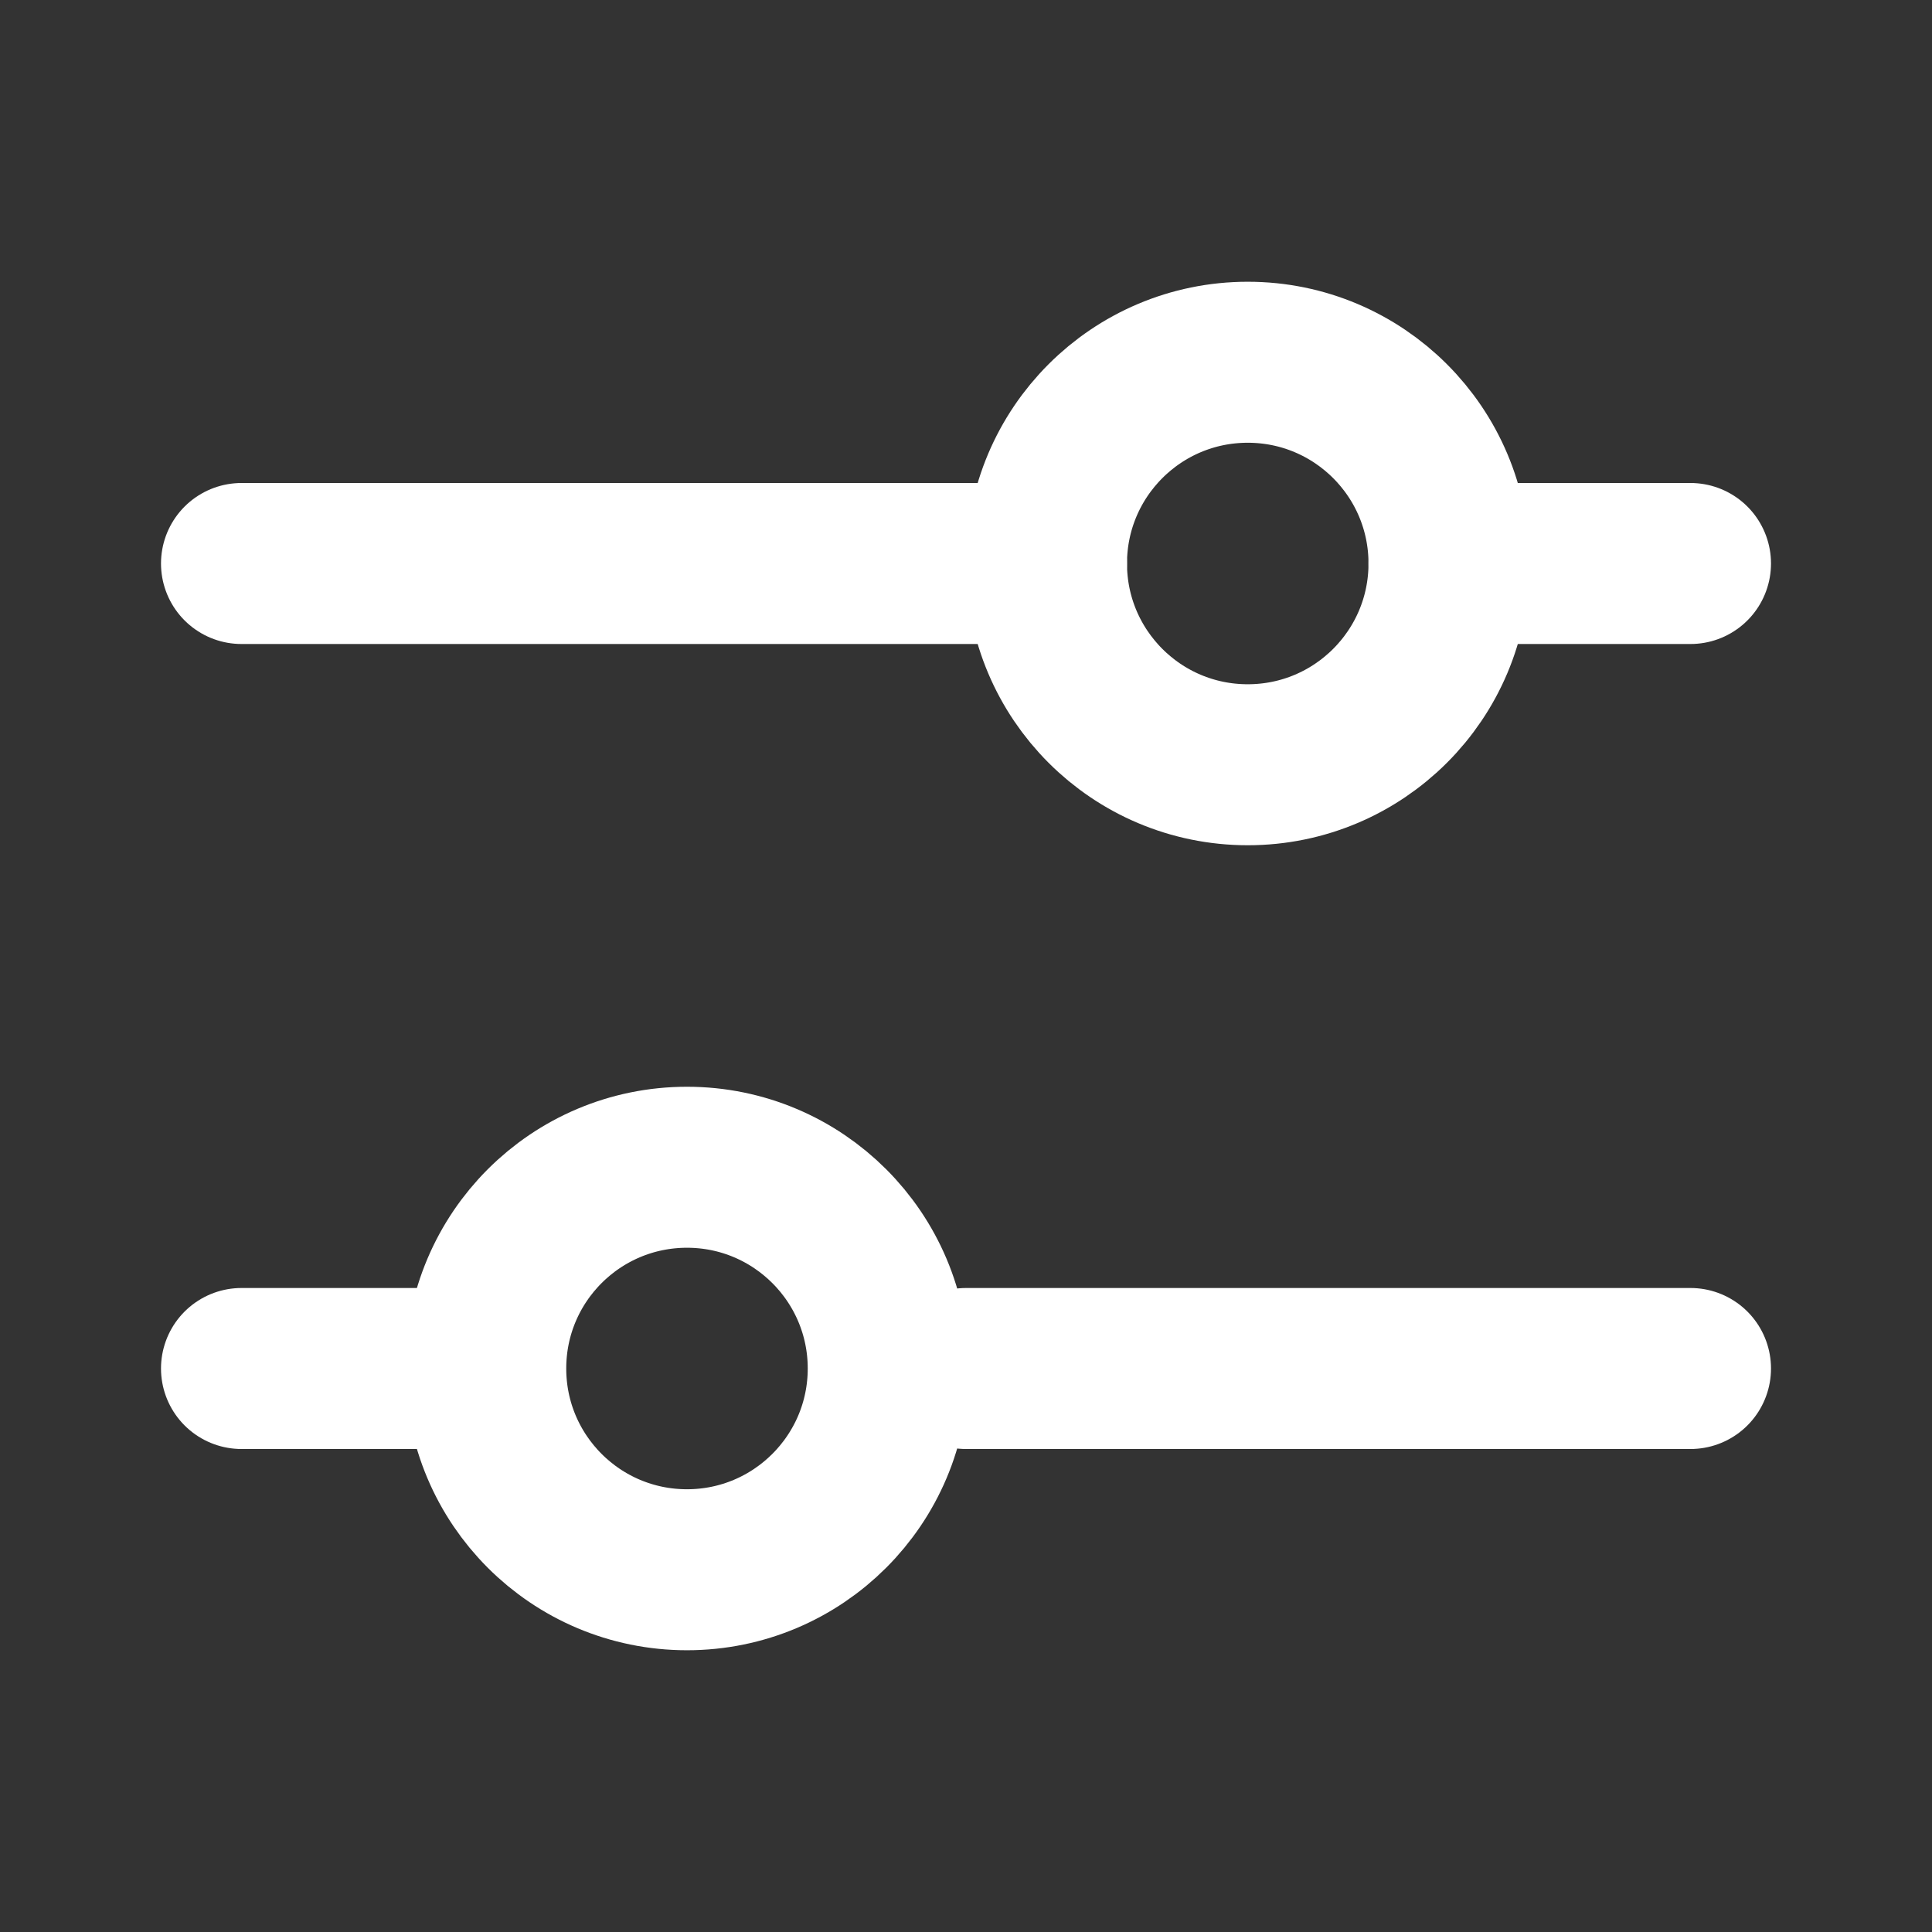
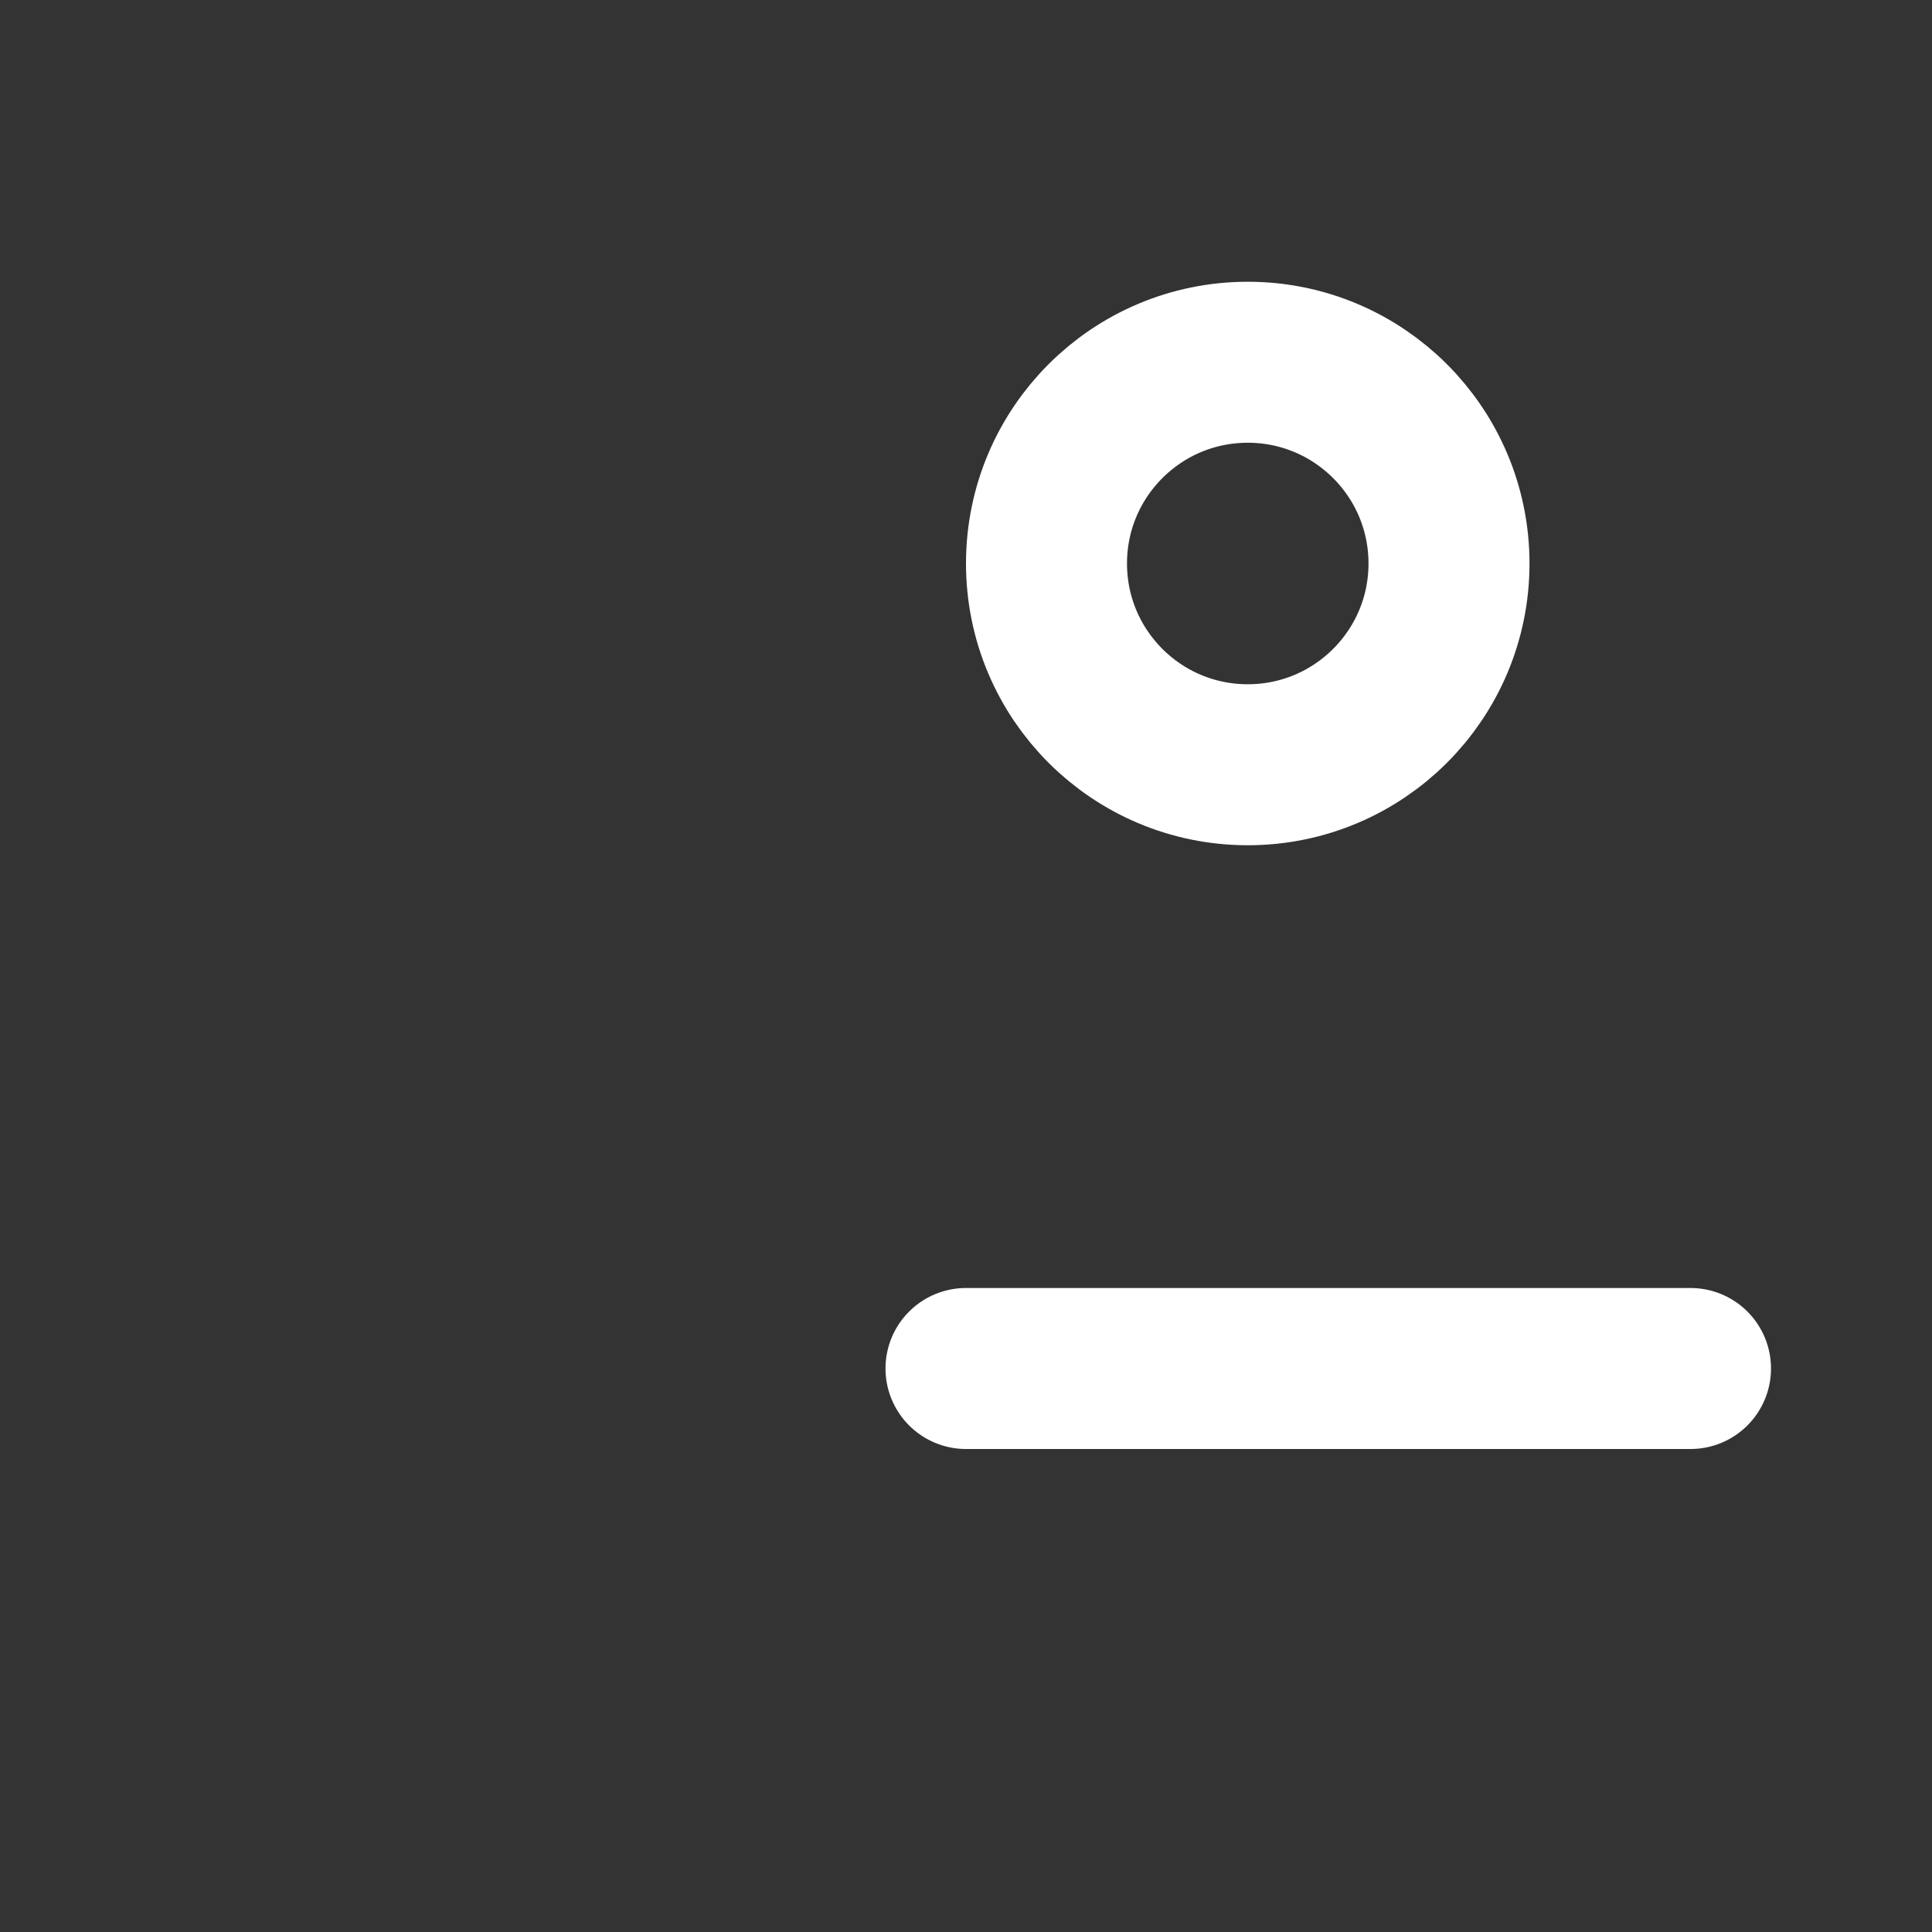
<svg xmlns="http://www.w3.org/2000/svg" width="24" height="24" viewBox="0 0 24 24" fill="none">
  <rect x="0" y="0" width="24" height="24" fill="#333333" stroke="none" />
-   <path d="M13 7H3" stroke="white" stroke-width="2" stroke-linecap="round" stroke-linejoin="round" />
-   <path d="M21 7L18 7" stroke="white" stroke-width="2" stroke-linecap="round" stroke-linejoin="round" />
  <path d="M15.5 9.5C16.881 9.5 18 8.381 18 7C18 5.619 16.881 4.5 15.5 4.5C14.119 4.5 13 5.619 13 7C13 8.381 14.119 9.5 15.5 9.5Z" stroke="white" stroke-width="2" stroke-linecap="round" stroke-linejoin="round" />
  <path d="M12 17L21 17" stroke="white" stroke-width="2" stroke-linecap="round" stroke-linejoin="round" />
-   <path d="M3 17H6" stroke="white" stroke-width="2" stroke-linecap="round" stroke-linejoin="round" />
-   <path d="M8.534 19.5C9.914 19.5 11.034 18.381 11.034 17C11.034 15.619 9.914 14.5 8.534 14.5C7.153 14.5 6.034 15.619 6.034 17C6.034 18.381 7.153 19.5 8.534 19.5Z" stroke="white" stroke-width="2" stroke-linecap="round" stroke-linejoin="round" />
</svg>